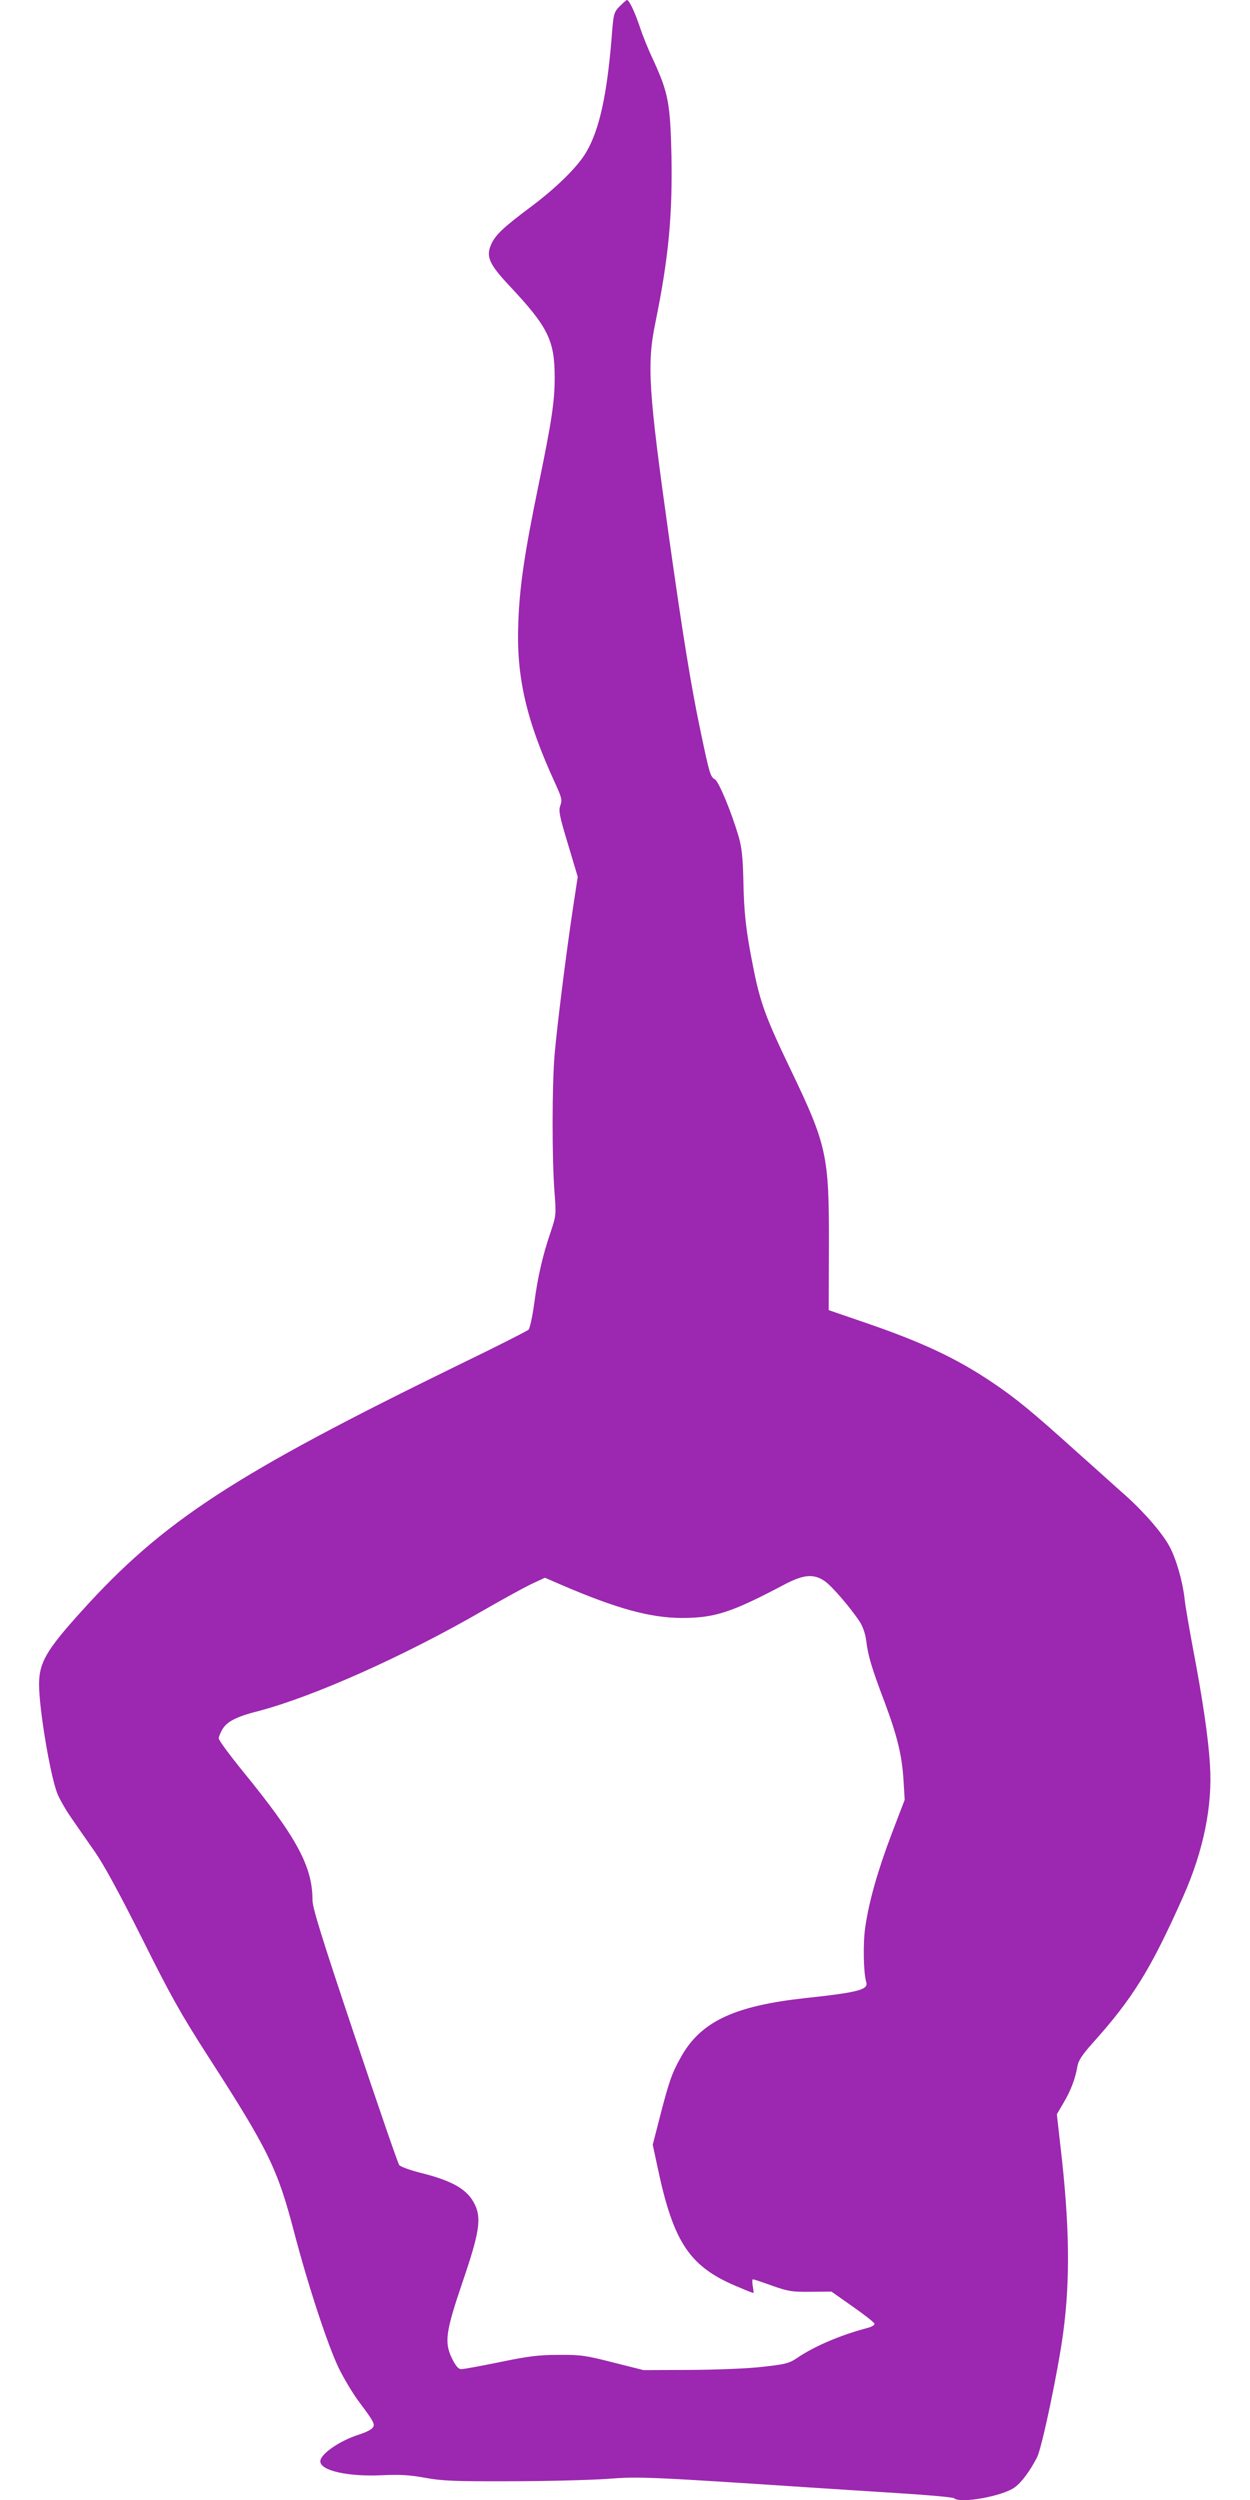
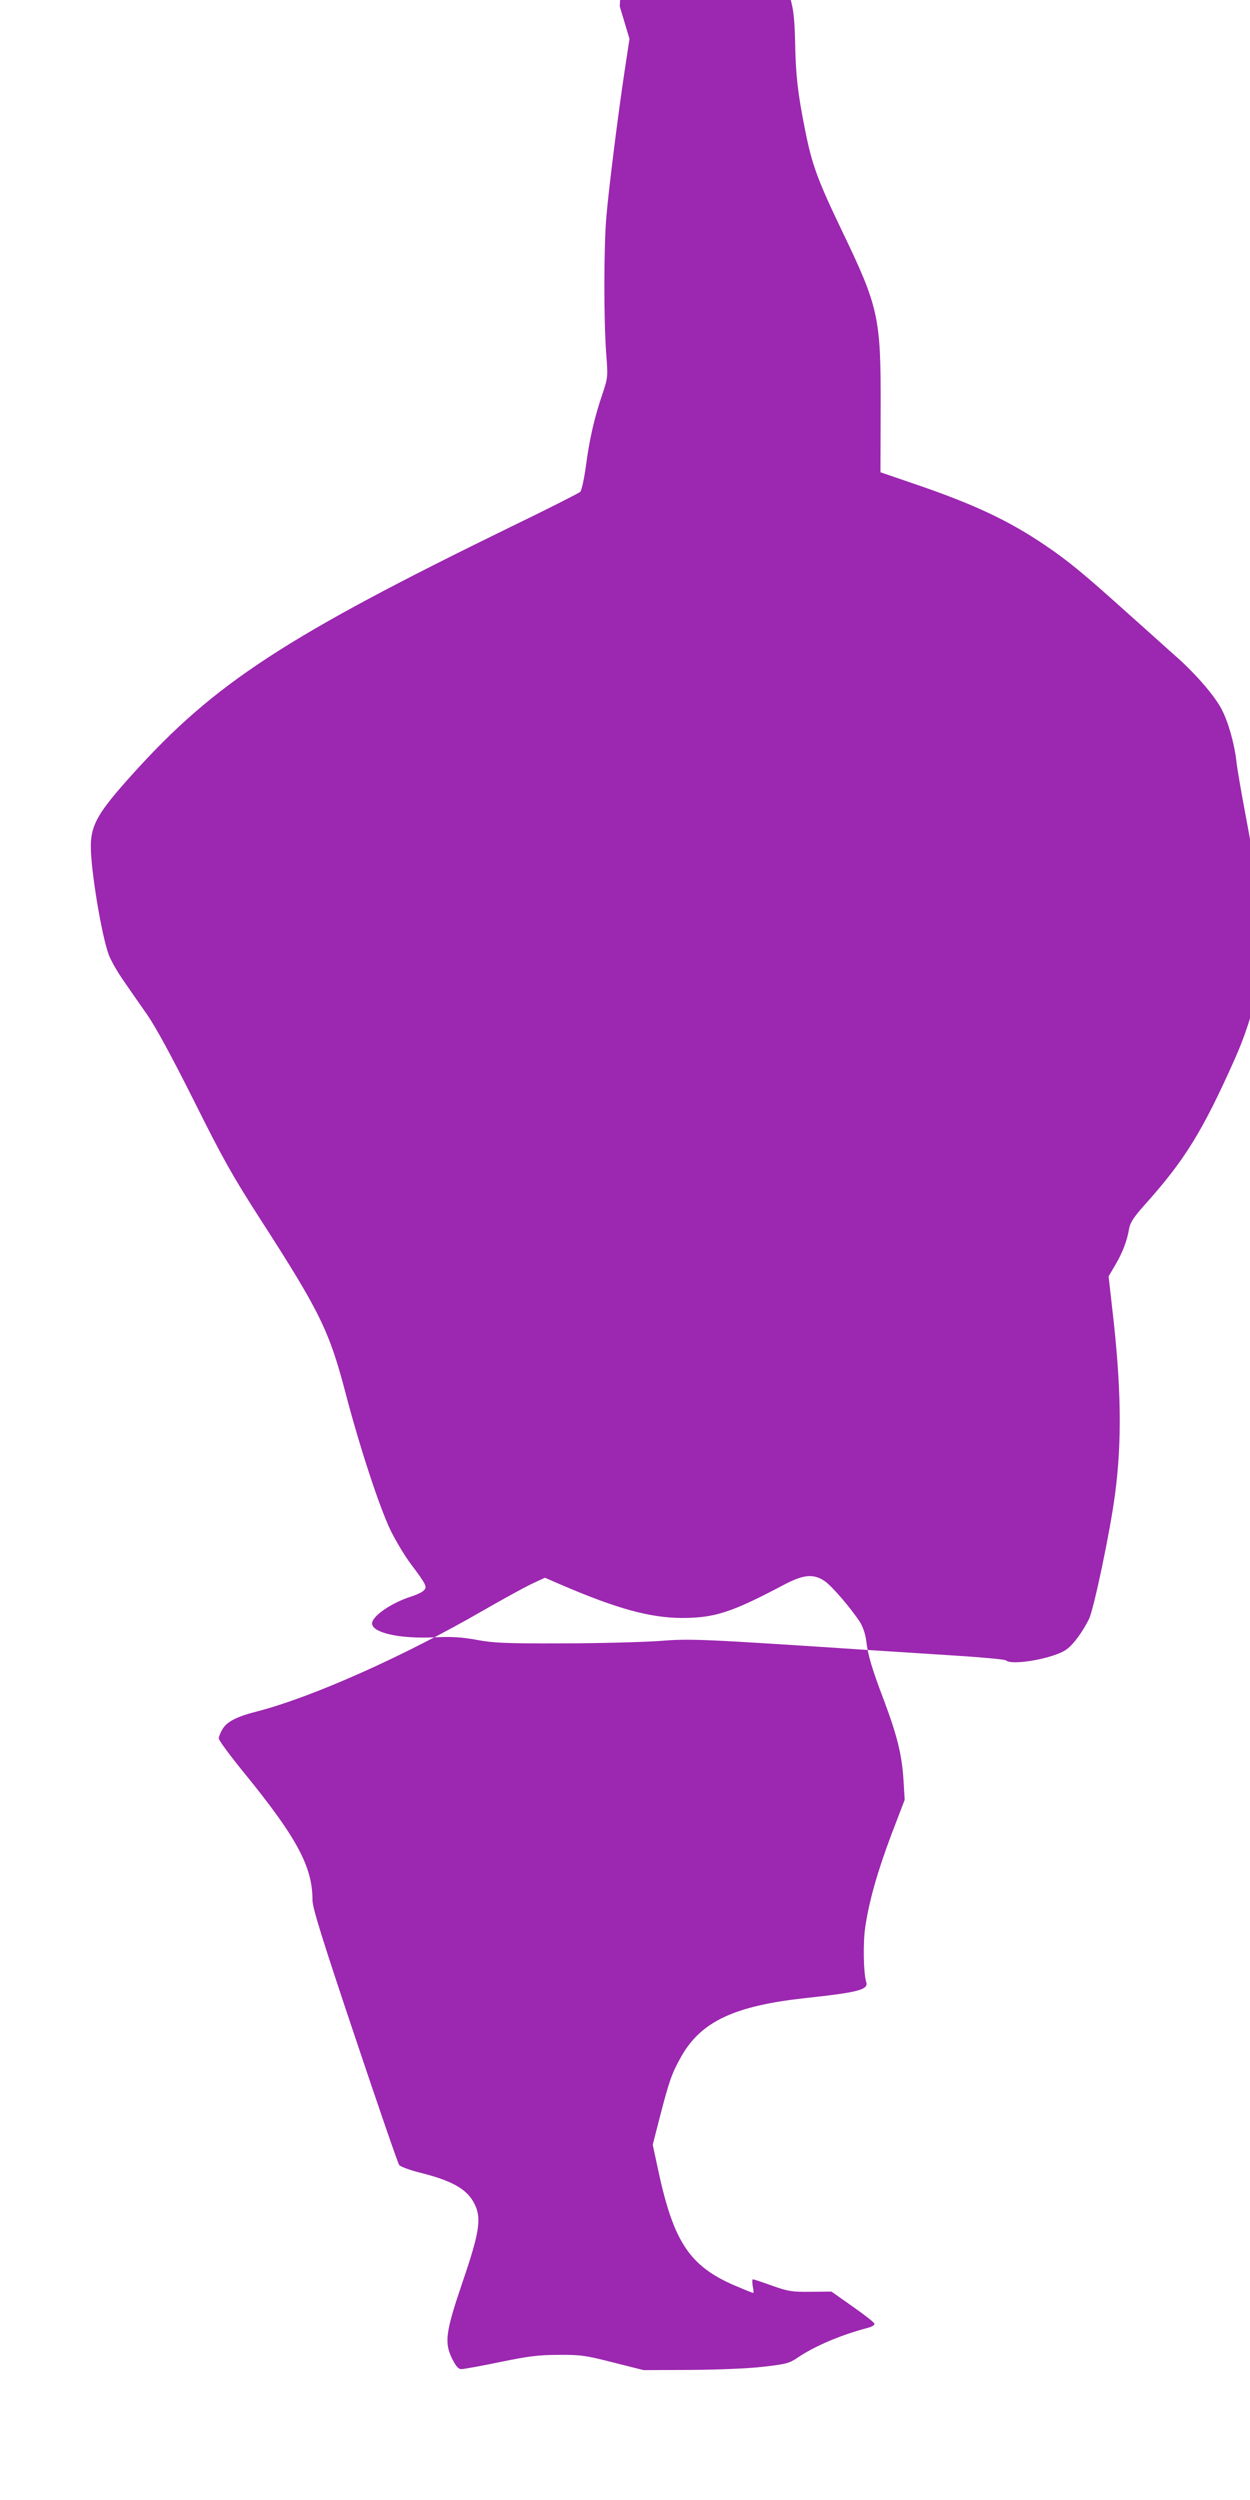
<svg xmlns="http://www.w3.org/2000/svg" version="1.0" width="640pt" height="1280pt" viewBox="0 0 640 1280" preserveAspectRatio="xMidYMid meet">
  <g transform="translate(0,1280) scale(0.1,-0.1)" fill="#9c27b0" stroke="none">
-     <path d="M3173 12768 c-31 -32 -32 -37 -42 -168 -24 -290 -63 -466 -129 -578 -42 -74 -152 -182 -280 -278 -146 -109 -185 -146 -207 -195 -28 -62 -11 -101 93 -212 198 -211 232 -279 232 -470 0 -122 -15 -223 -84 -557 -69 -335 -95 -507 -102 -690 -12 -282 38 -503 190 -834 32 -70 35 -82 25 -110 -10 -27 -5 -52 39 -198 l50 -167 -24 -158 c-35 -231 -81 -599 -94 -748 -14 -154 -14 -542 -1 -709 9 -116 8 -120 -19 -202 -42 -122 -67 -233 -85 -369 -9 -66 -22 -126 -29 -133 -7 -7 -167 -88 -357 -180 -1149 -561 -1515 -799 -1933 -1263 -179 -198 -216 -262 -216 -373 0 -123 55 -455 92 -555 11 -29 44 -87 72 -127 28 -41 83 -120 123 -177 47 -68 127 -216 241 -443 144 -289 195 -381 339 -605 308 -478 354 -573 439 -898 71 -271 170 -573 228 -695 25 -51 71 -129 104 -173 81 -108 85 -118 67 -136 -8 -9 -38 -23 -67 -32 -100 -32 -198 -100 -198 -137 0 -48 143 -80 321 -71 88 4 137 1 214 -13 86 -16 147 -19 435 -18 184 0 408 6 497 12 167 13 210 11 1103 -48 80 -5 262 -17 405 -26 143 -9 264 -20 270 -25 31 -29 252 11 312 57 36 27 78 85 113 153 25 50 109 449 134 641 36 269 32 553 -14 947 l-19 168 34 58 c37 62 61 125 71 186 5 30 23 58 76 118 208 231 300 380 466 753 104 234 151 466 137 675 -8 134 -37 333 -85 584 -21 113 -42 233 -45 266 -10 88 -42 201 -76 265 -35 67 -129 176 -225 262 -39 34 -149 134 -246 220 -232 209 -313 276 -433 357 -188 127 -363 209 -664 312 l-178 61 1 331 c1 462 -9 512 -199 907 -125 261 -153 337 -189 520 -37 185 -47 277 -50 445 -3 119 -8 165 -25 225 -38 127 -101 279 -121 290 -23 12 -28 30 -75 255 -46 217 -90 490 -159 980 -106 756 -115 888 -70 1105 67 329 87 543 82 847 -6 273 -16 327 -92 493 -25 52 -57 131 -71 175 -27 79 -54 135 -65 135 -3 0 -20 -15 -37 -32z m1049 -8063 c37 -25 134 -138 181 -210 15 -24 28 -62 32 -95 9 -77 29 -143 92 -309 67 -179 91 -277 99 -406 l6 -100 -67 -175 c-71 -188 -116 -345 -135 -478 -12 -81 -9 -234 5 -280 13 -39 -40 -53 -310 -82 -367 -40 -538 -121 -639 -303 -46 -82 -60 -122 -106 -300 l-38 -148 24 -112 c83 -395 166 -517 425 -621 34 -15 64 -26 66 -26 2 0 1 16 -3 35 -3 19 -3 35 1 35 4 0 49 -15 99 -33 82 -29 101 -32 197 -31 l106 1 108 -76 c60 -42 110 -81 112 -88 3 -7 -14 -17 -39 -23 -136 -36 -271 -94 -357 -153 -40 -27 -59 -32 -175 -45 -77 -9 -231 -15 -371 -16 l-240 -1 -155 39 c-141 36 -166 40 -280 39 -103 0 -156 -7 -301 -37 -97 -20 -186 -36 -197 -36 -15 0 -28 15 -48 55 -40 83 -32 137 55 393 85 249 97 323 62 395 -37 77 -112 121 -281 163 -52 13 -100 31 -106 39 -7 9 -109 306 -228 661 -167 498 -216 656 -216 695 0 172 -80 321 -355 658 -69 85 -125 161 -125 170 0 9 9 31 20 49 23 38 74 64 182 91 282 74 749 282 1153 516 94 54 203 114 242 133 l73 34 83 -36 c286 -123 455 -169 617 -170 168 0 253 27 520 168 103 55 155 60 212 21z" />
+     <path d="M3173 12768 l50 -167 -24 -158 c-35 -231 -81 -599 -94 -748 -14 -154 -14 -542 -1 -709 9 -116 8 -120 -19 -202 -42 -122 -67 -233 -85 -369 -9 -66 -22 -126 -29 -133 -7 -7 -167 -88 -357 -180 -1149 -561 -1515 -799 -1933 -1263 -179 -198 -216 -262 -216 -373 0 -123 55 -455 92 -555 11 -29 44 -87 72 -127 28 -41 83 -120 123 -177 47 -68 127 -216 241 -443 144 -289 195 -381 339 -605 308 -478 354 -573 439 -898 71 -271 170 -573 228 -695 25 -51 71 -129 104 -173 81 -108 85 -118 67 -136 -8 -9 -38 -23 -67 -32 -100 -32 -198 -100 -198 -137 0 -48 143 -80 321 -71 88 4 137 1 214 -13 86 -16 147 -19 435 -18 184 0 408 6 497 12 167 13 210 11 1103 -48 80 -5 262 -17 405 -26 143 -9 264 -20 270 -25 31 -29 252 11 312 57 36 27 78 85 113 153 25 50 109 449 134 641 36 269 32 553 -14 947 l-19 168 34 58 c37 62 61 125 71 186 5 30 23 58 76 118 208 231 300 380 466 753 104 234 151 466 137 675 -8 134 -37 333 -85 584 -21 113 -42 233 -45 266 -10 88 -42 201 -76 265 -35 67 -129 176 -225 262 -39 34 -149 134 -246 220 -232 209 -313 276 -433 357 -188 127 -363 209 -664 312 l-178 61 1 331 c1 462 -9 512 -199 907 -125 261 -153 337 -189 520 -37 185 -47 277 -50 445 -3 119 -8 165 -25 225 -38 127 -101 279 -121 290 -23 12 -28 30 -75 255 -46 217 -90 490 -159 980 -106 756 -115 888 -70 1105 67 329 87 543 82 847 -6 273 -16 327 -92 493 -25 52 -57 131 -71 175 -27 79 -54 135 -65 135 -3 0 -20 -15 -37 -32z m1049 -8063 c37 -25 134 -138 181 -210 15 -24 28 -62 32 -95 9 -77 29 -143 92 -309 67 -179 91 -277 99 -406 l6 -100 -67 -175 c-71 -188 -116 -345 -135 -478 -12 -81 -9 -234 5 -280 13 -39 -40 -53 -310 -82 -367 -40 -538 -121 -639 -303 -46 -82 -60 -122 -106 -300 l-38 -148 24 -112 c83 -395 166 -517 425 -621 34 -15 64 -26 66 -26 2 0 1 16 -3 35 -3 19 -3 35 1 35 4 0 49 -15 99 -33 82 -29 101 -32 197 -31 l106 1 108 -76 c60 -42 110 -81 112 -88 3 -7 -14 -17 -39 -23 -136 -36 -271 -94 -357 -153 -40 -27 -59 -32 -175 -45 -77 -9 -231 -15 -371 -16 l-240 -1 -155 39 c-141 36 -166 40 -280 39 -103 0 -156 -7 -301 -37 -97 -20 -186 -36 -197 -36 -15 0 -28 15 -48 55 -40 83 -32 137 55 393 85 249 97 323 62 395 -37 77 -112 121 -281 163 -52 13 -100 31 -106 39 -7 9 -109 306 -228 661 -167 498 -216 656 -216 695 0 172 -80 321 -355 658 -69 85 -125 161 -125 170 0 9 9 31 20 49 23 38 74 64 182 91 282 74 749 282 1153 516 94 54 203 114 242 133 l73 34 83 -36 c286 -123 455 -169 617 -170 168 0 253 27 520 168 103 55 155 60 212 21z" />
  </g>
</svg>